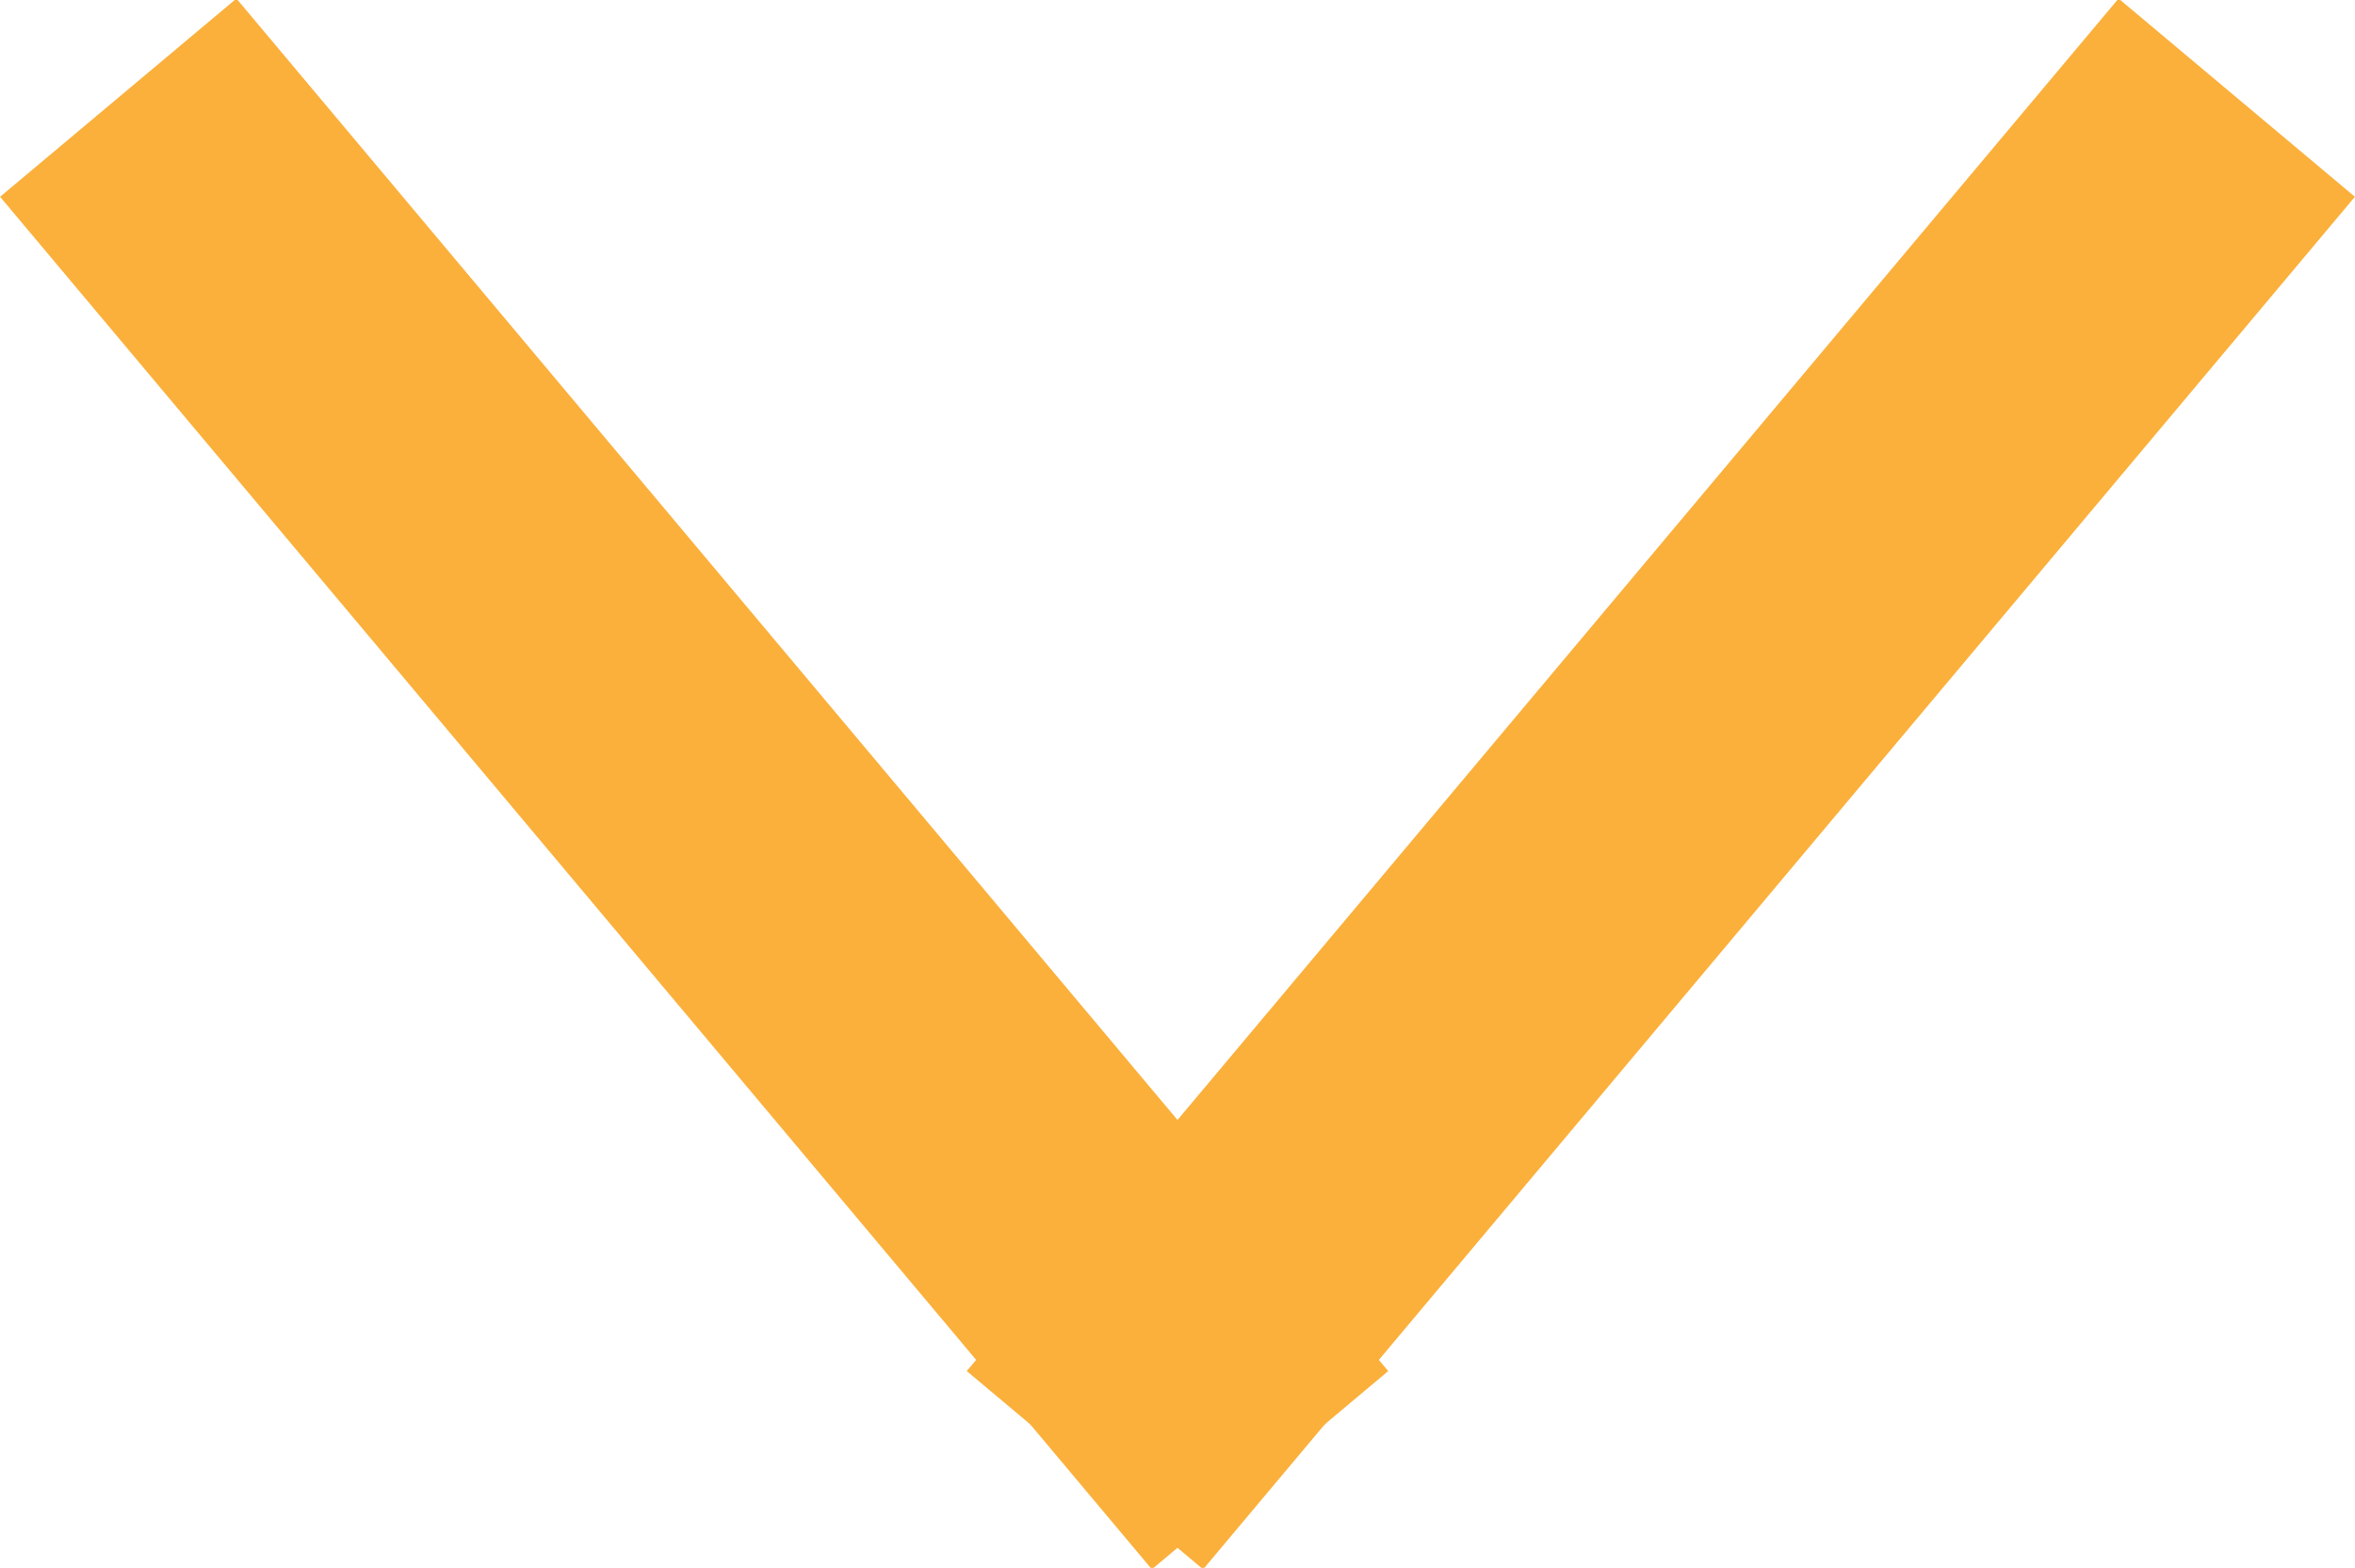
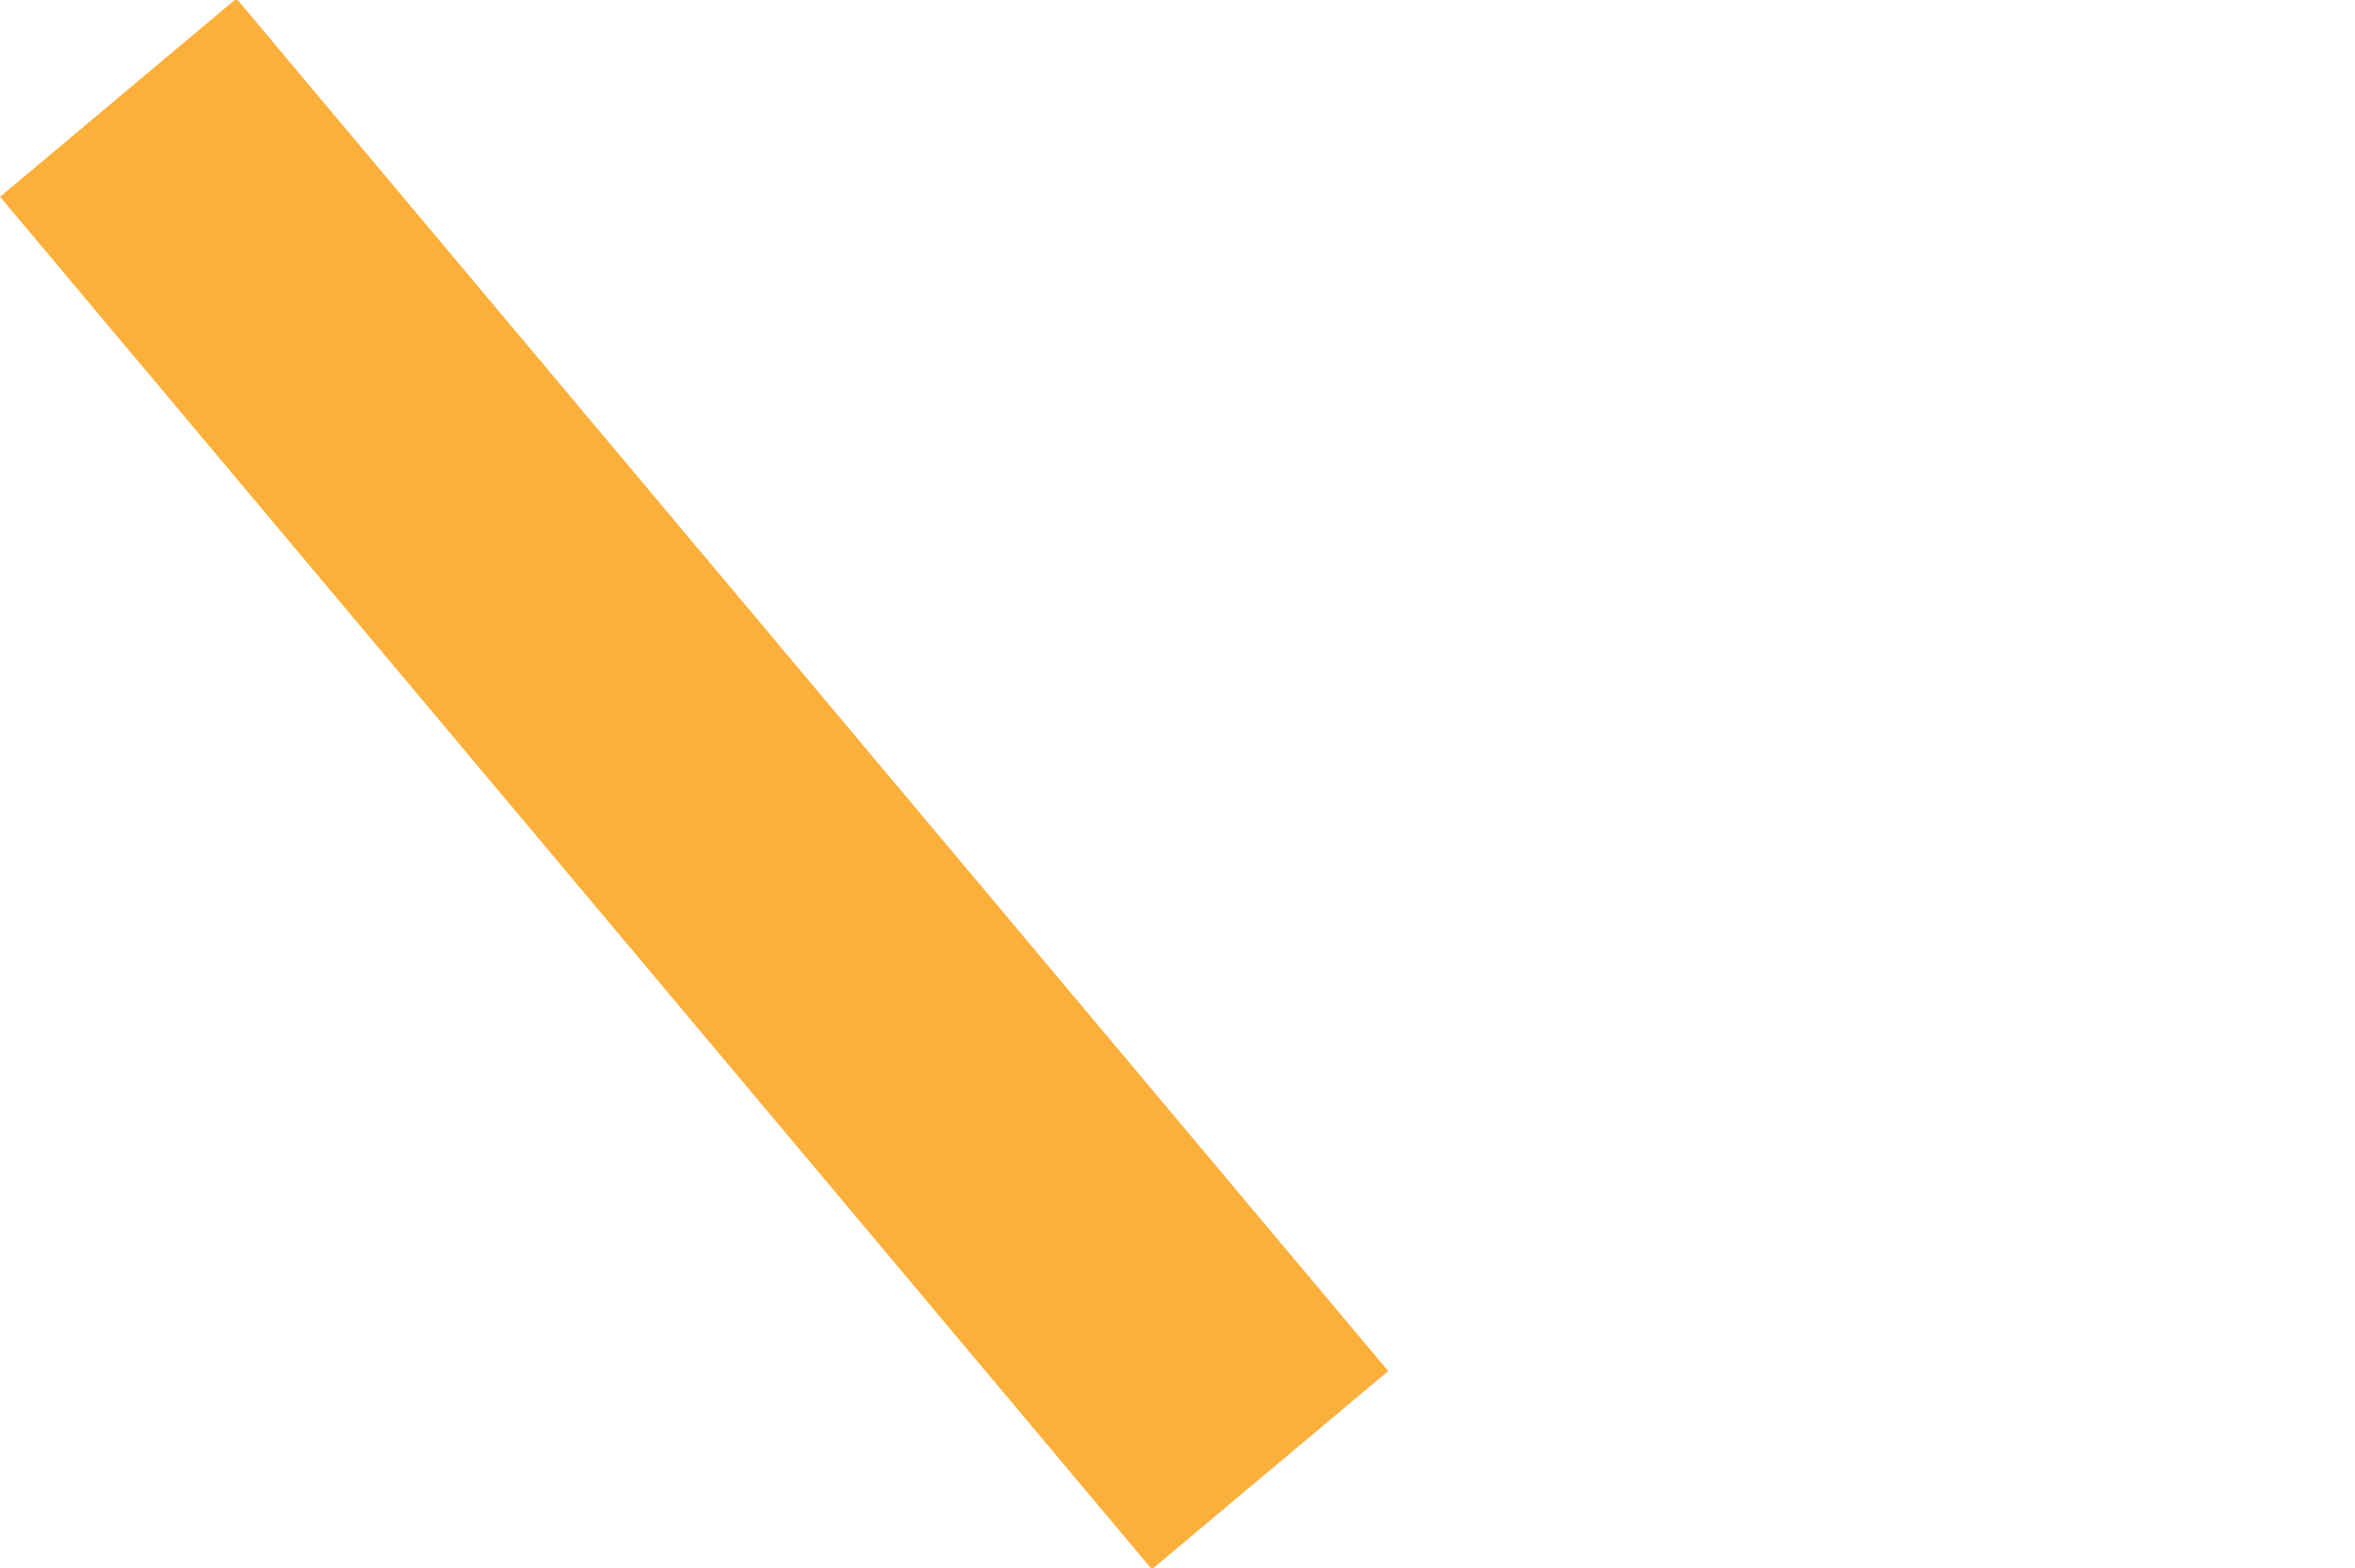
<svg xmlns="http://www.w3.org/2000/svg" version="1.1" id="Layer_1" x="0px" y="0px" viewBox="0 0 45.8 30.5" style="enable-background:new 0 0 45.8 30.5;" xml:space="preserve">
  <style type="text/css">
	.st0{fill:none;stroke:#FBB03B;stroke-width:6;stroke-miterlimit:10;}
</style>
  <title>ludger-chevron-down_1</title>
  <g id="Layer_2_1_">
    <g id="Layer_1-2">
-       <line class="st0" x1="43.5" y1="1.9" x2="21.1" y2="28.6" />
      <line class="st0" x1="2.3" y1="1.9" x2="24.7" y2="28.6" />
    </g>
  </g>
</svg>